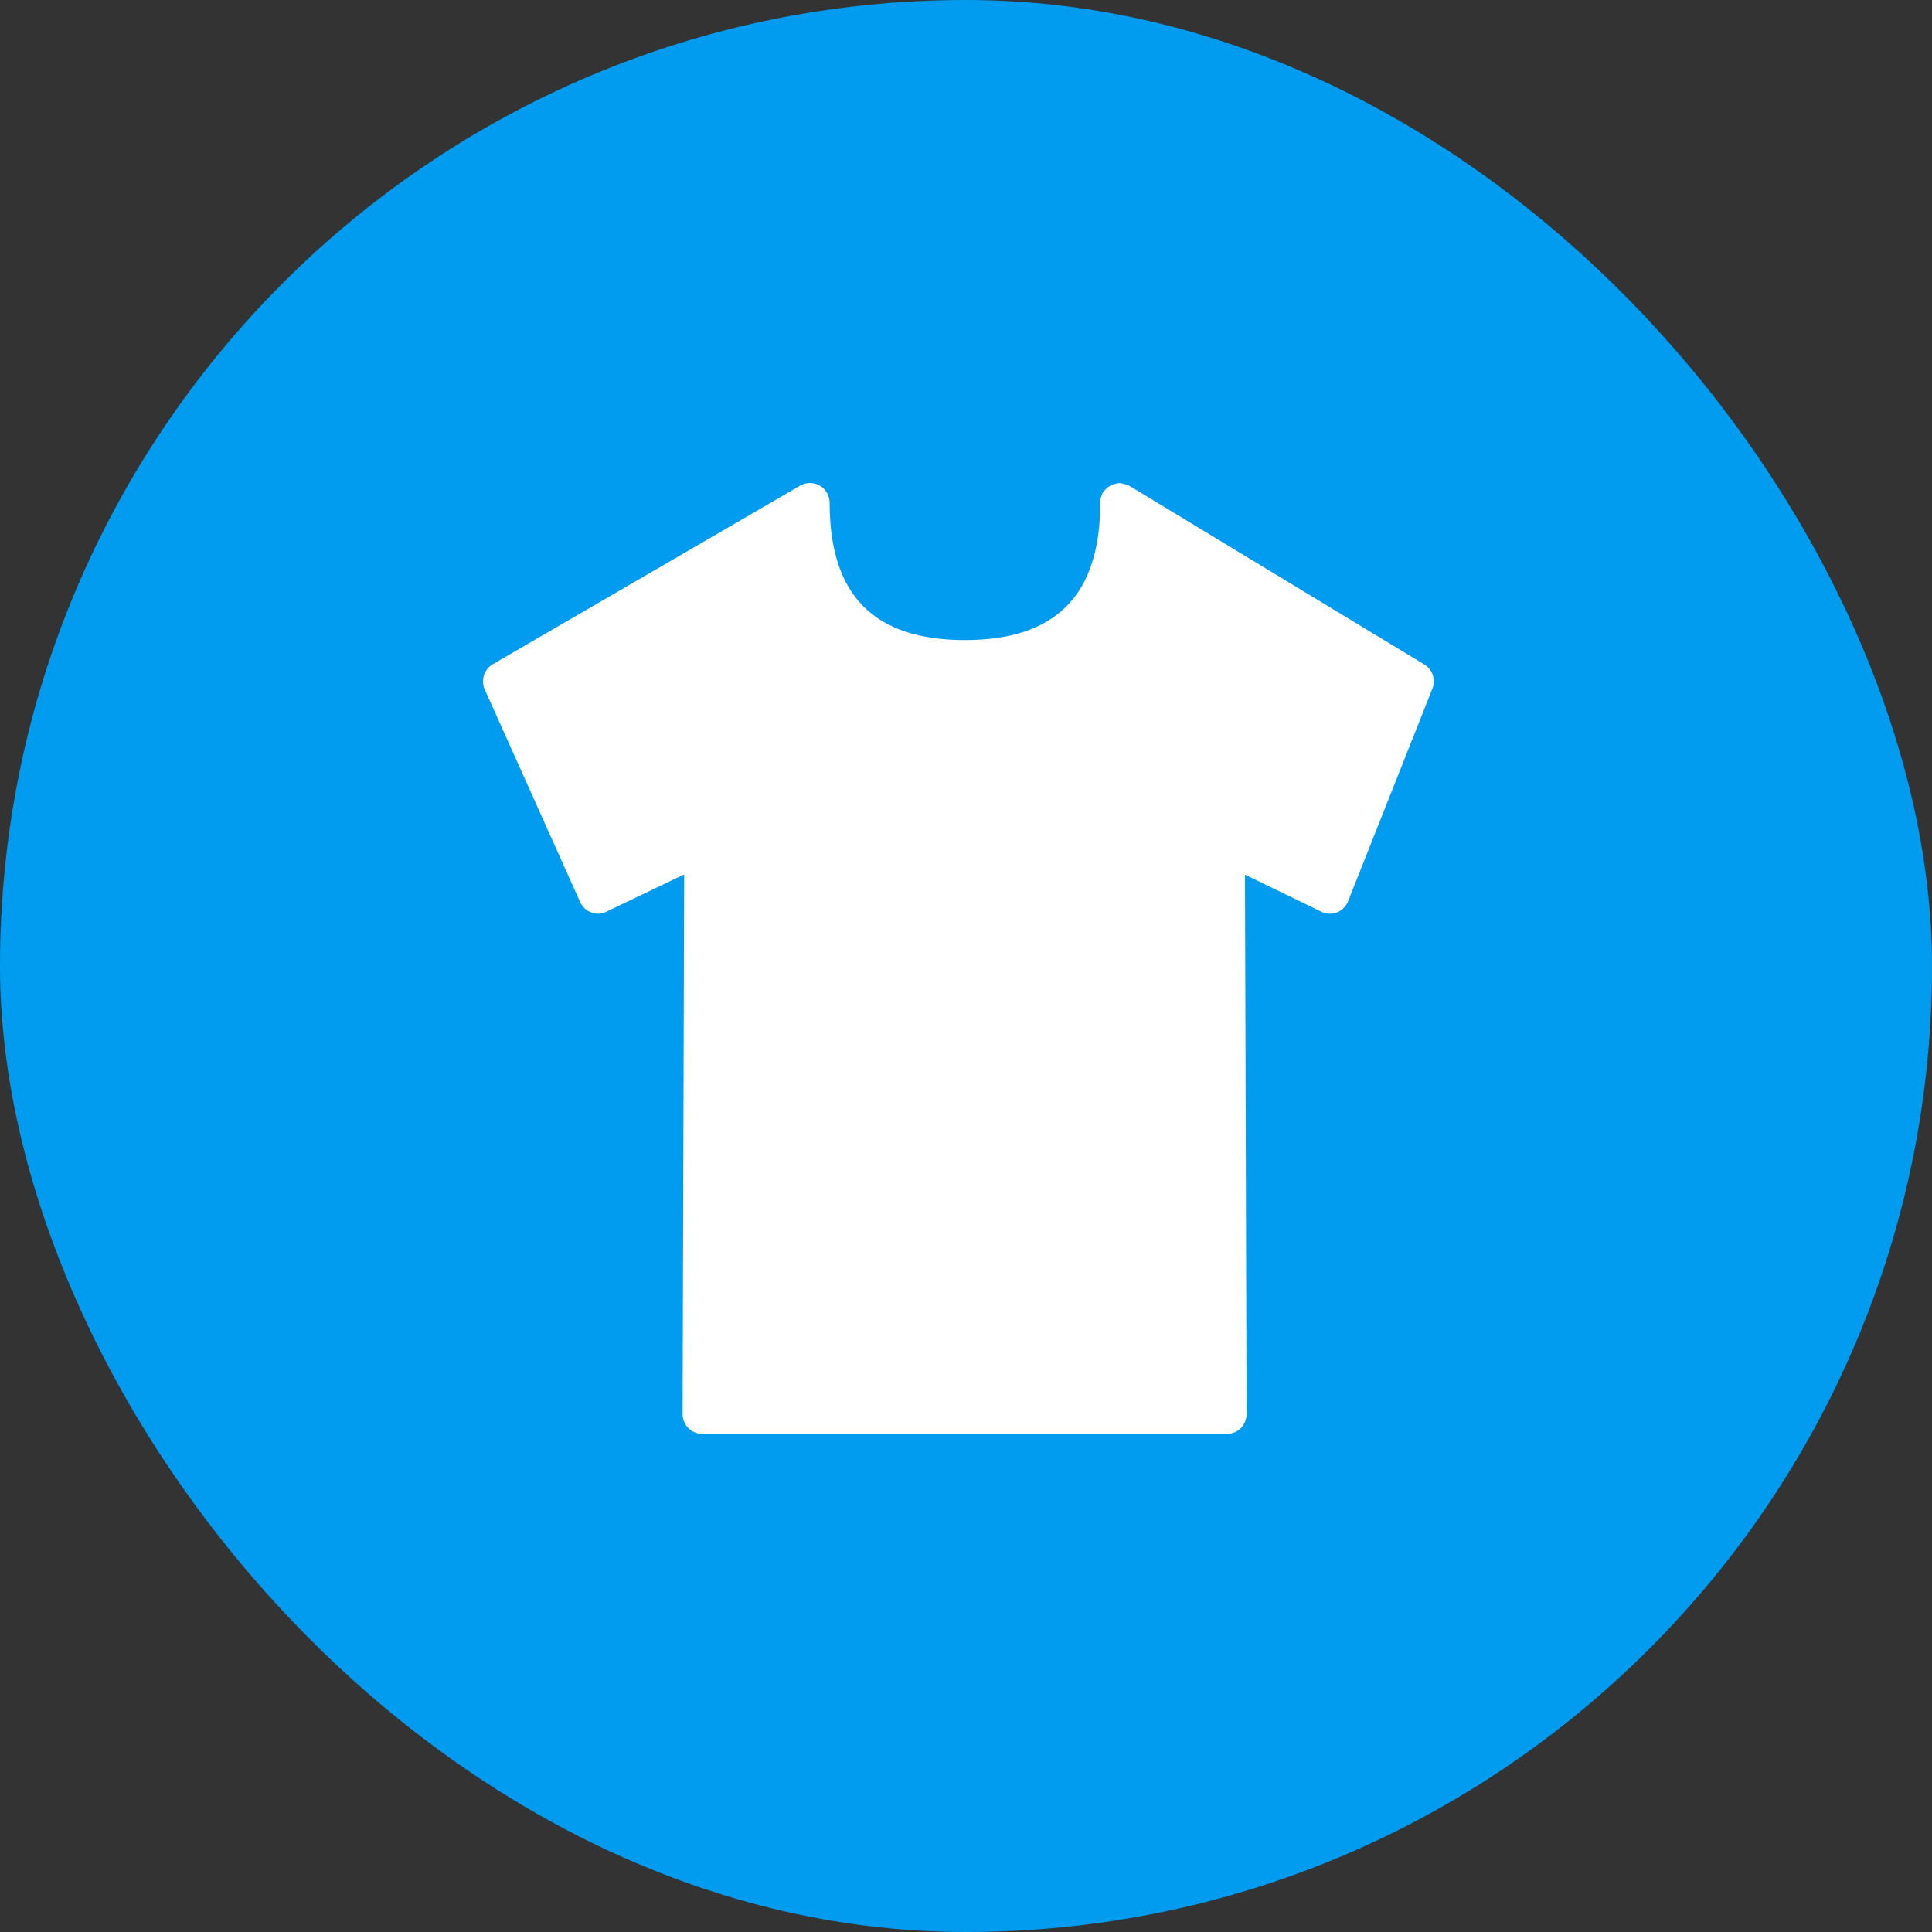
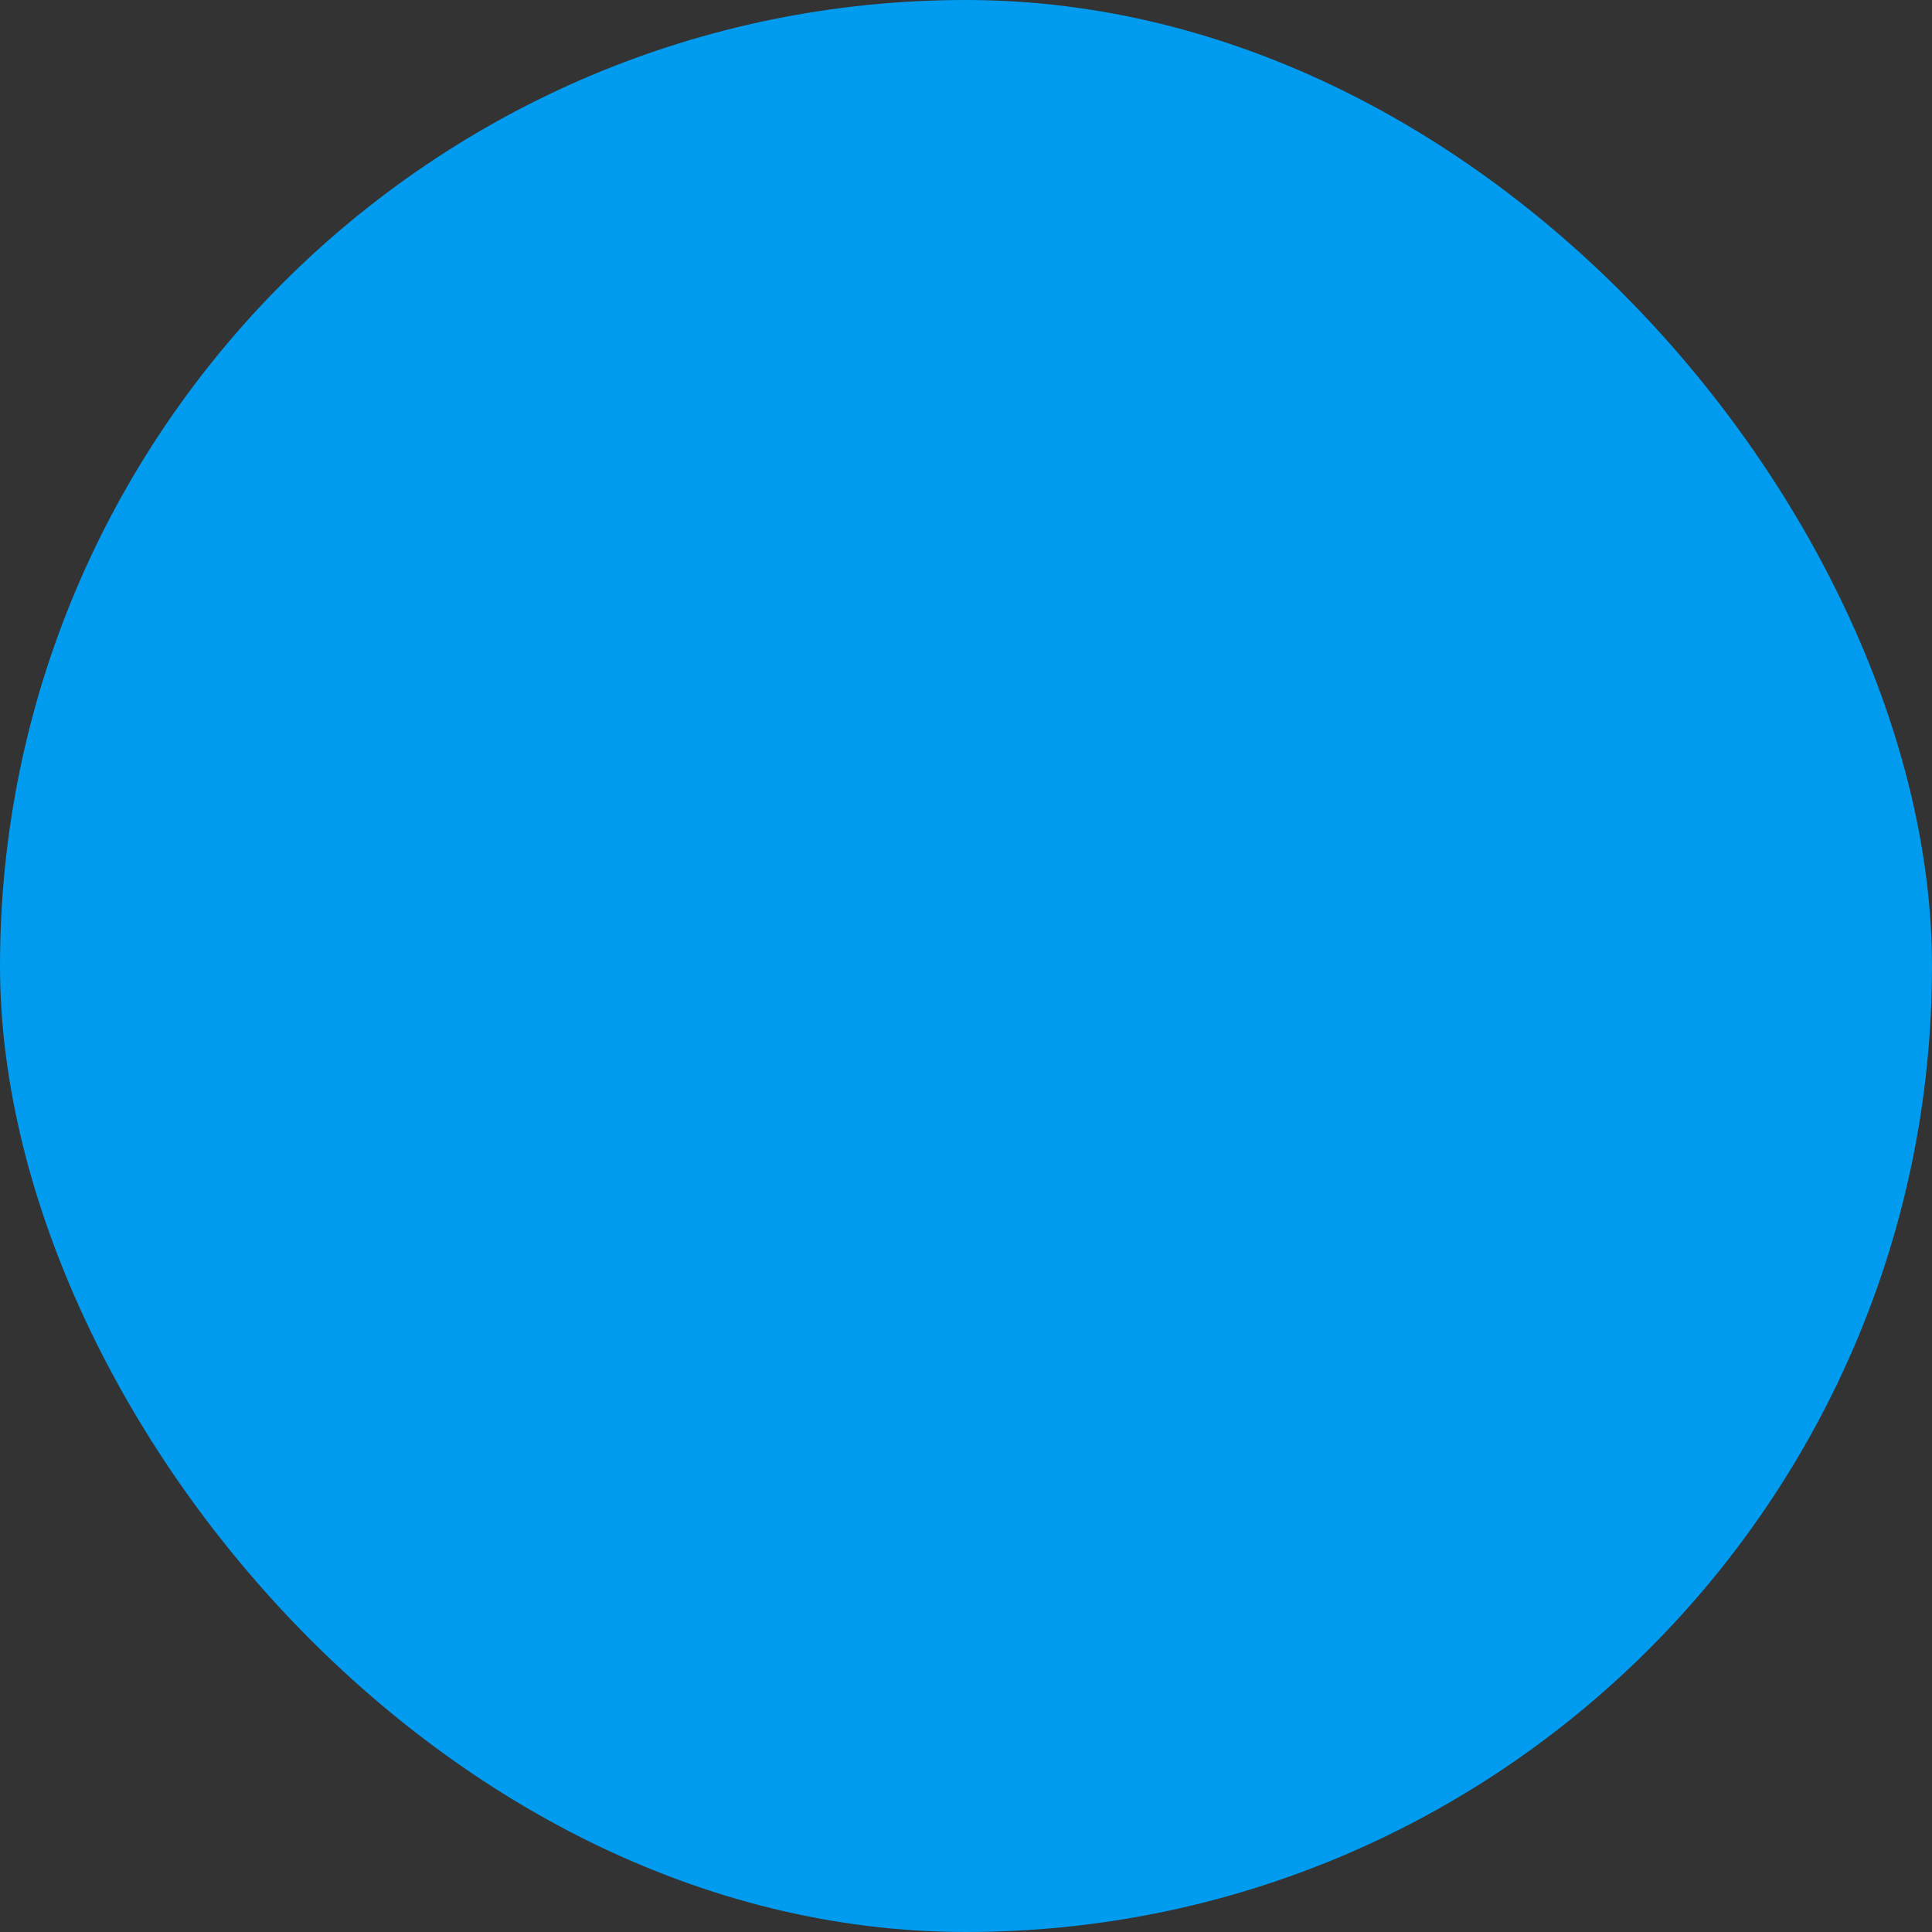
<svg xmlns="http://www.w3.org/2000/svg" width="40" height="40" viewBox="0 0 40 40" fill="none">
  <rect x="0" y="0" width="40" height="40" fill="#333333" stroke="none" />
  <rect width="40" height="40" rx="20" fill="#019BEF" />
-   <path d="M29.487 13.756L23.384 10.059C23.381 10.056 23.375 10.056 23.373 10.056C23.342 10.039 23.311 10.028 23.274 10.02C23.252 10.014 23.23 10.006 23.204 10.006C23.196 10.006 23.188 10 23.182 10C23.168 10 23.154 10.006 23.143 10.008C23.107 10.011 23.073 10.02 23.042 10.031C23.028 10.036 23.02 10.042 23.006 10.048C22.969 10.064 22.936 10.087 22.905 10.118L22.888 10.134C22.868 10.157 22.843 10.174 22.829 10.202C22.821 10.219 22.821 10.235 22.812 10.249C22.812 10.252 22.812 10.255 22.81 10.255C22.787 10.308 22.776 10.361 22.779 10.415C22.779 12.322 21.86 13.252 19.978 13.252C18.093 13.252 17.177 12.325 17.177 10.412C17.177 10.266 17.101 10.132 16.975 10.056C16.849 9.983 16.695 9.983 16.569 10.053L10.205 13.751C10.023 13.854 9.95 14.084 10.037 14.277L12.011 18.675C12.056 18.776 12.14 18.854 12.241 18.891C12.342 18.93 12.457 18.924 12.552 18.877L14.165 18.104L14.132 29.272C14.132 29.381 14.174 29.487 14.249 29.566C14.325 29.641 14.429 29.686 14.538 29.686H25.406C25.513 29.686 25.619 29.641 25.692 29.566C25.767 29.487 25.809 29.384 25.809 29.272L25.776 18.109L27.359 18.877C27.459 18.924 27.577 18.93 27.681 18.891C27.784 18.849 27.868 18.765 27.91 18.661L29.655 14.261C29.731 14.073 29.661 13.86 29.487 13.756" fill="white" />
</svg>